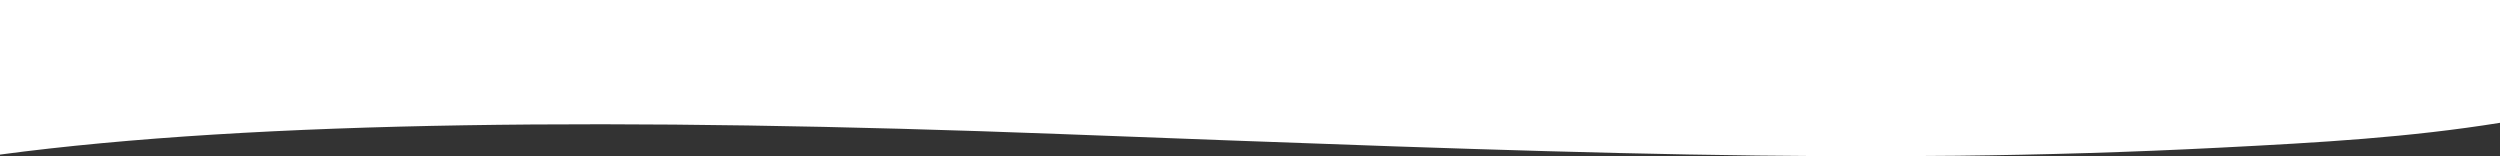
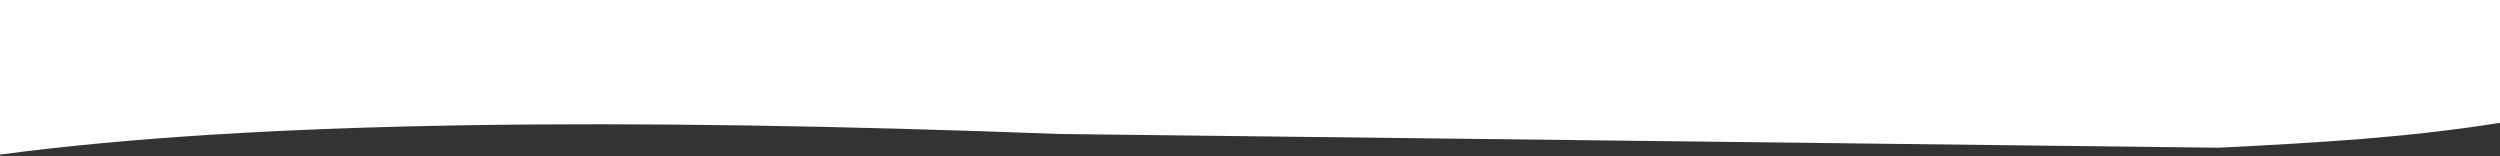
<svg xmlns="http://www.w3.org/2000/svg" width="1440" height="90" fill="none">
  <rect width="100%" height="100%" fill="#333333" stroke="none" />
-   <path d="M610 77.171C361.5 67.772 148.5 69.256 0 89.043V0H1440V70.74C1387.5 79.149 1338 82.023 1278 85.085C1074.5 95.474 889.533 87.743 610 77.171Z" fill="#fff" />
+   <path d="M610 77.171C361.5 67.772 148.5 69.256 0 89.043V0H1440V70.74C1387.5 79.149 1338 82.023 1278 85.085Z" fill="#fff" />
</svg>